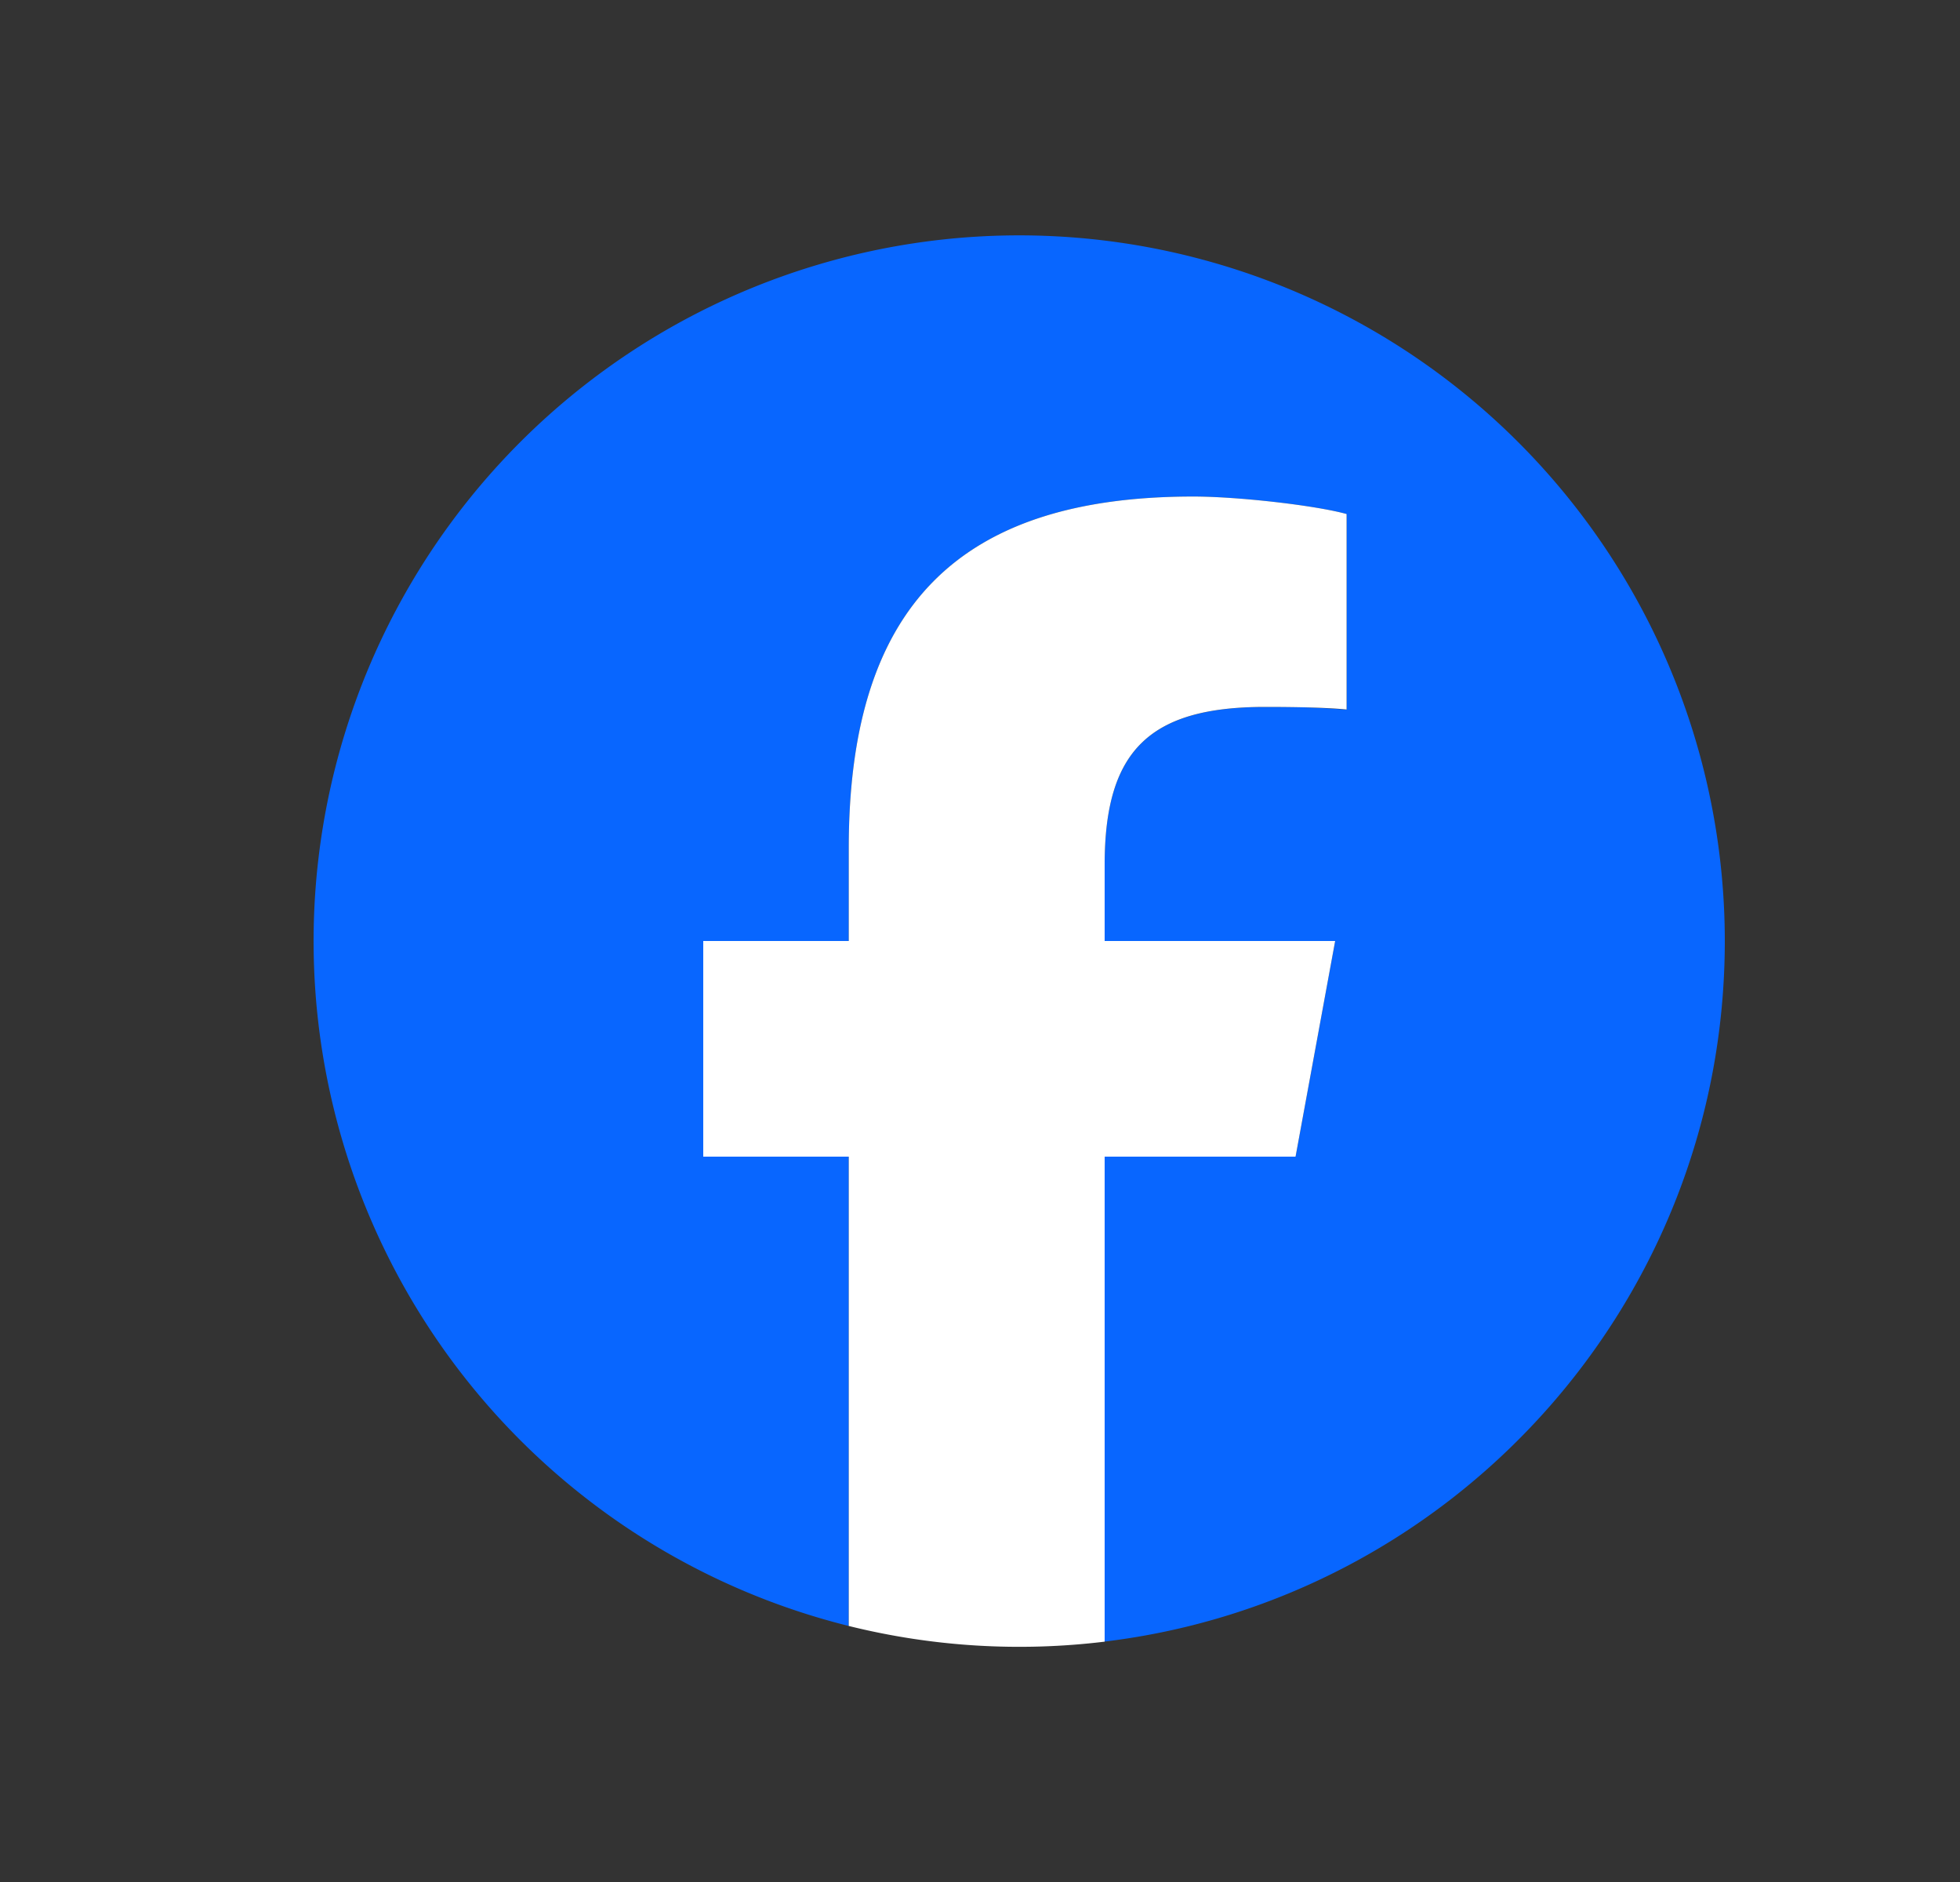
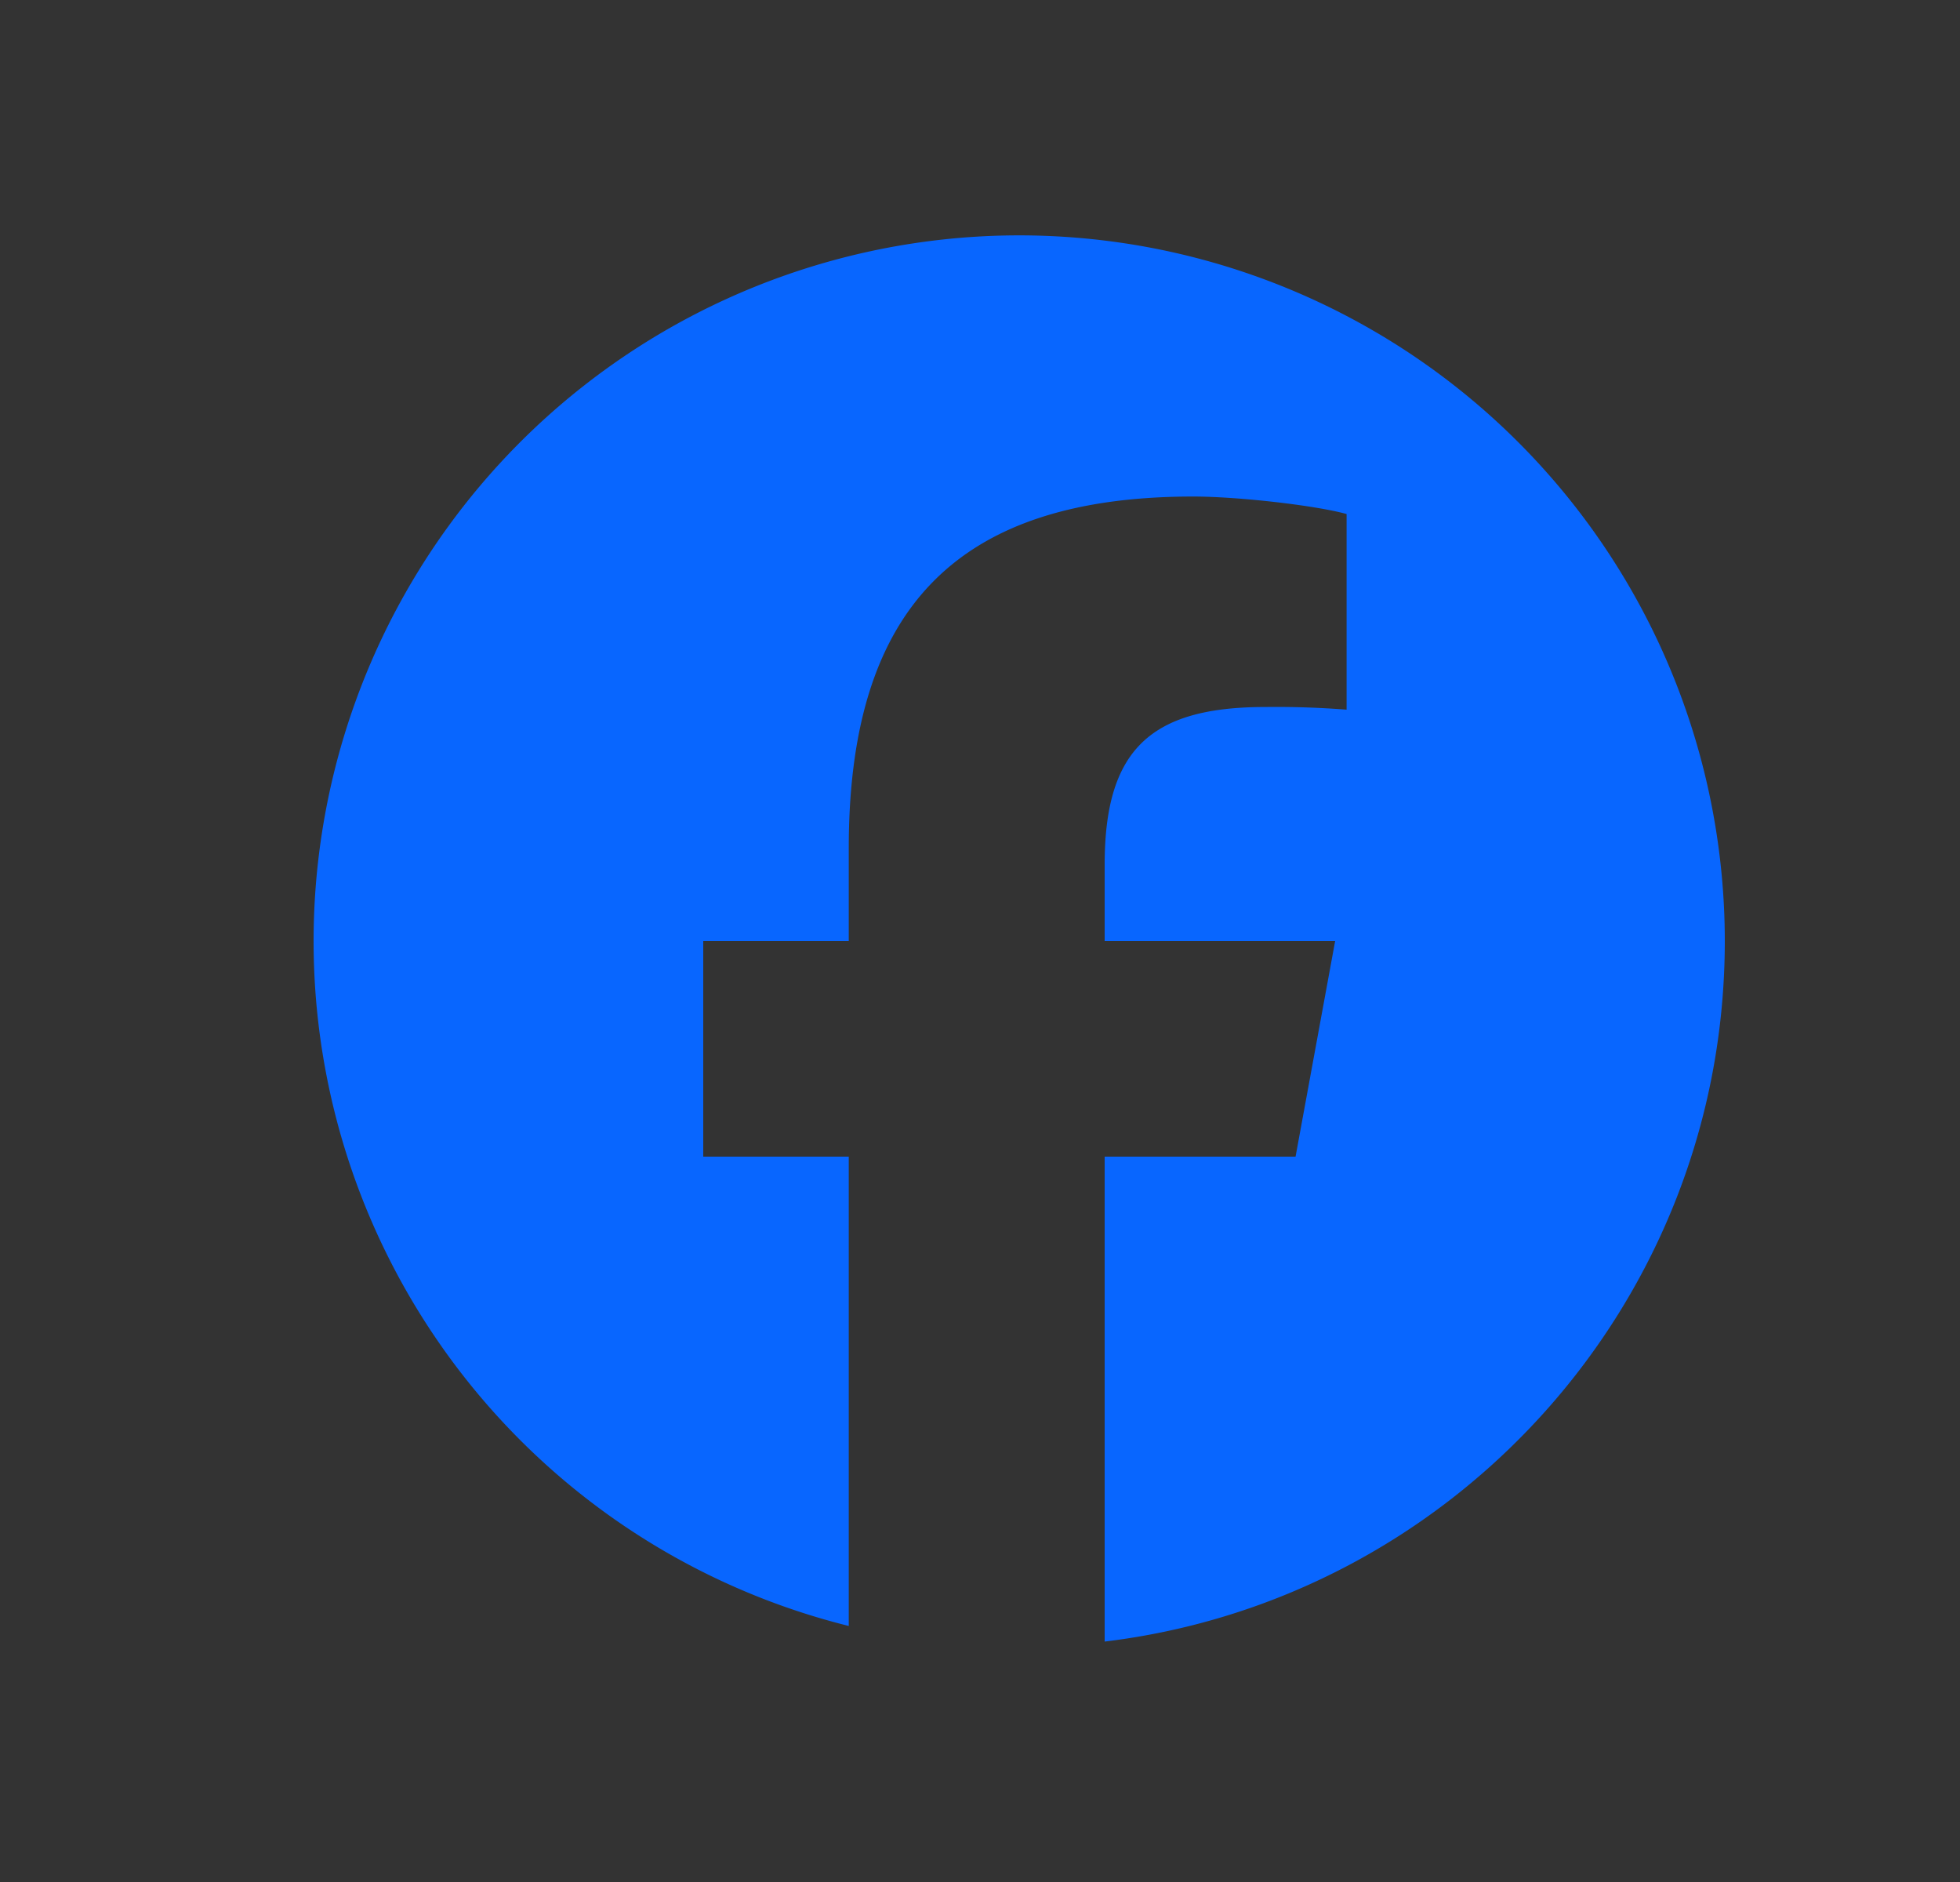
<svg xmlns="http://www.w3.org/2000/svg" fill="none" viewBox="0 0 25 24">
  <rect x="0" y="0" width="25" height="24" fill="#333333" stroke="none" />
  <path d="M22 12a9 9 0 1 0-11.174 8.735V14.75H8.97V12h1.856v-1.185c0-3.063 1.386-4.483 4.393-4.483.57 0 1.555.112 1.957.223V9.05a11.545 11.545 0 0 0-1.04-.034c-1.475 0-2.046.559-2.046 2.012V12h2.94l-.505 2.75H14.09v6.184C18.547 20.396 22 16.601 22 12Z" fill="#0866FF" />
-   <path d="M16.525 14.75 17.03 12h-2.94v-.973c0-1.453.57-2.012 2.046-2.012.459 0 .828.011 1.04.033V6.555c-.402-.111-1.386-.223-1.956-.223-3.008 0-4.394 1.42-4.394 4.483V12H8.97v2.75h1.856v5.985a9.022 9.022 0 0 0 3.264.2V14.75h2.435Z" fill="#fff" />
</svg>